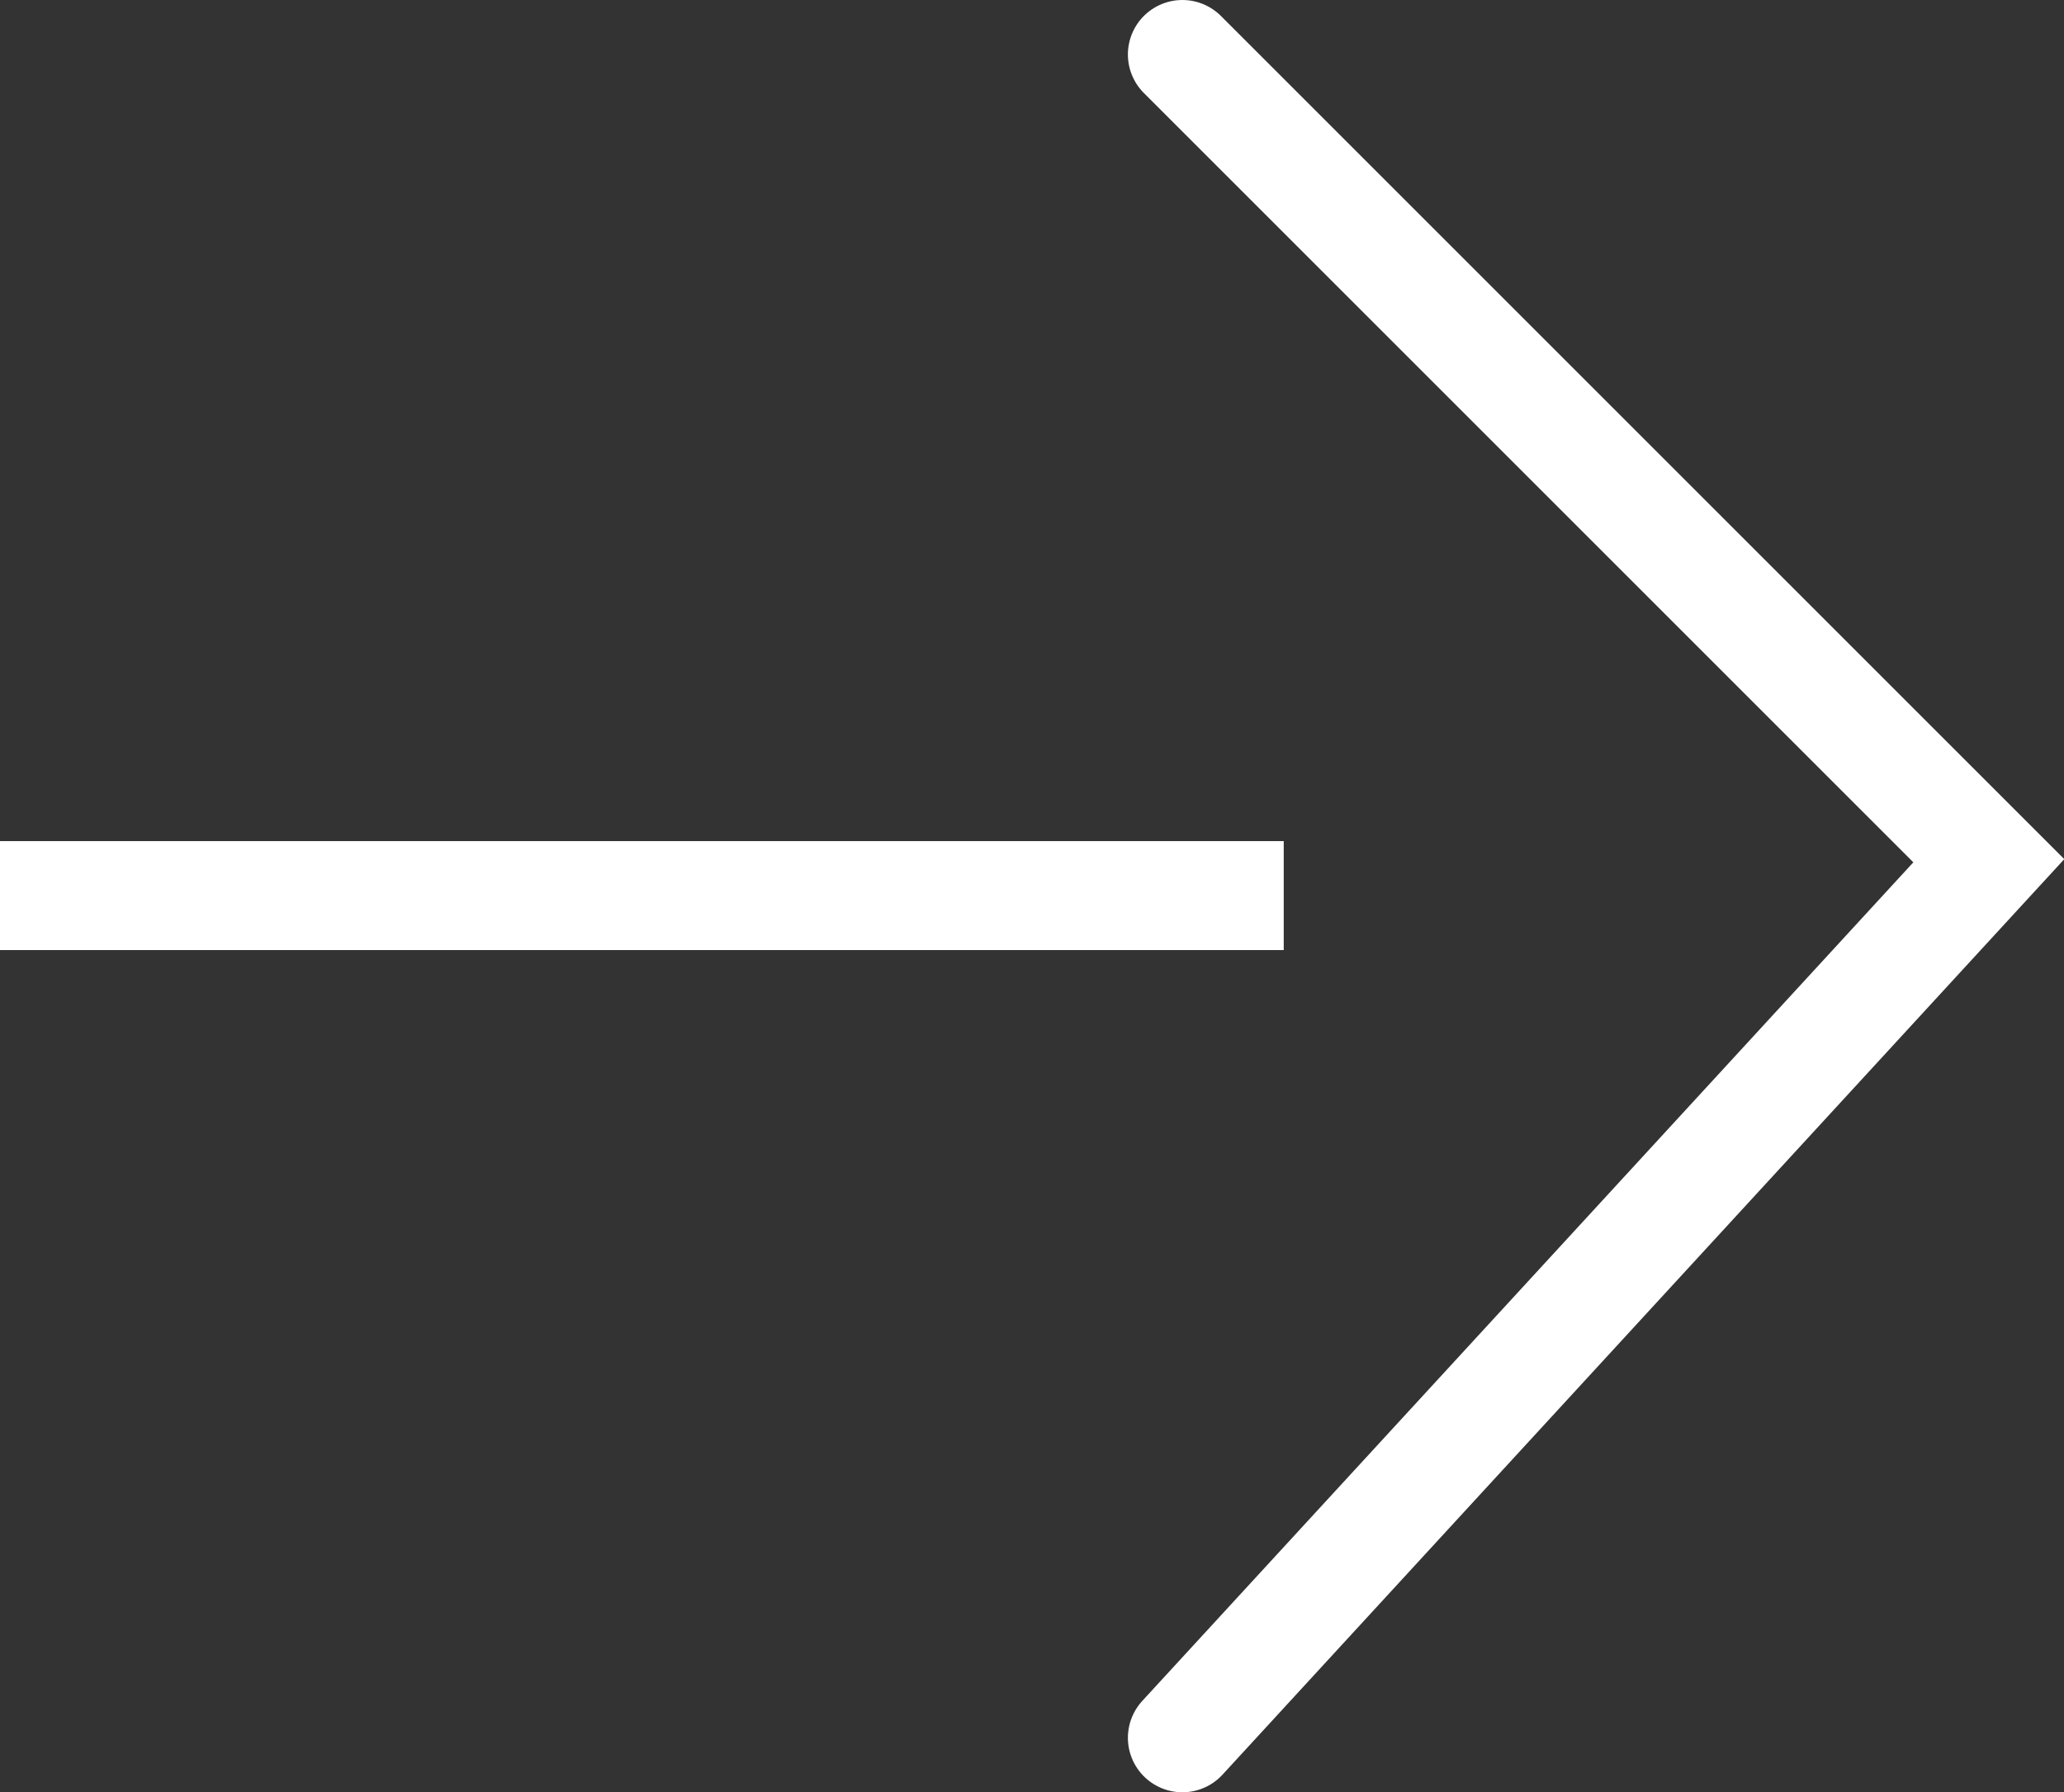
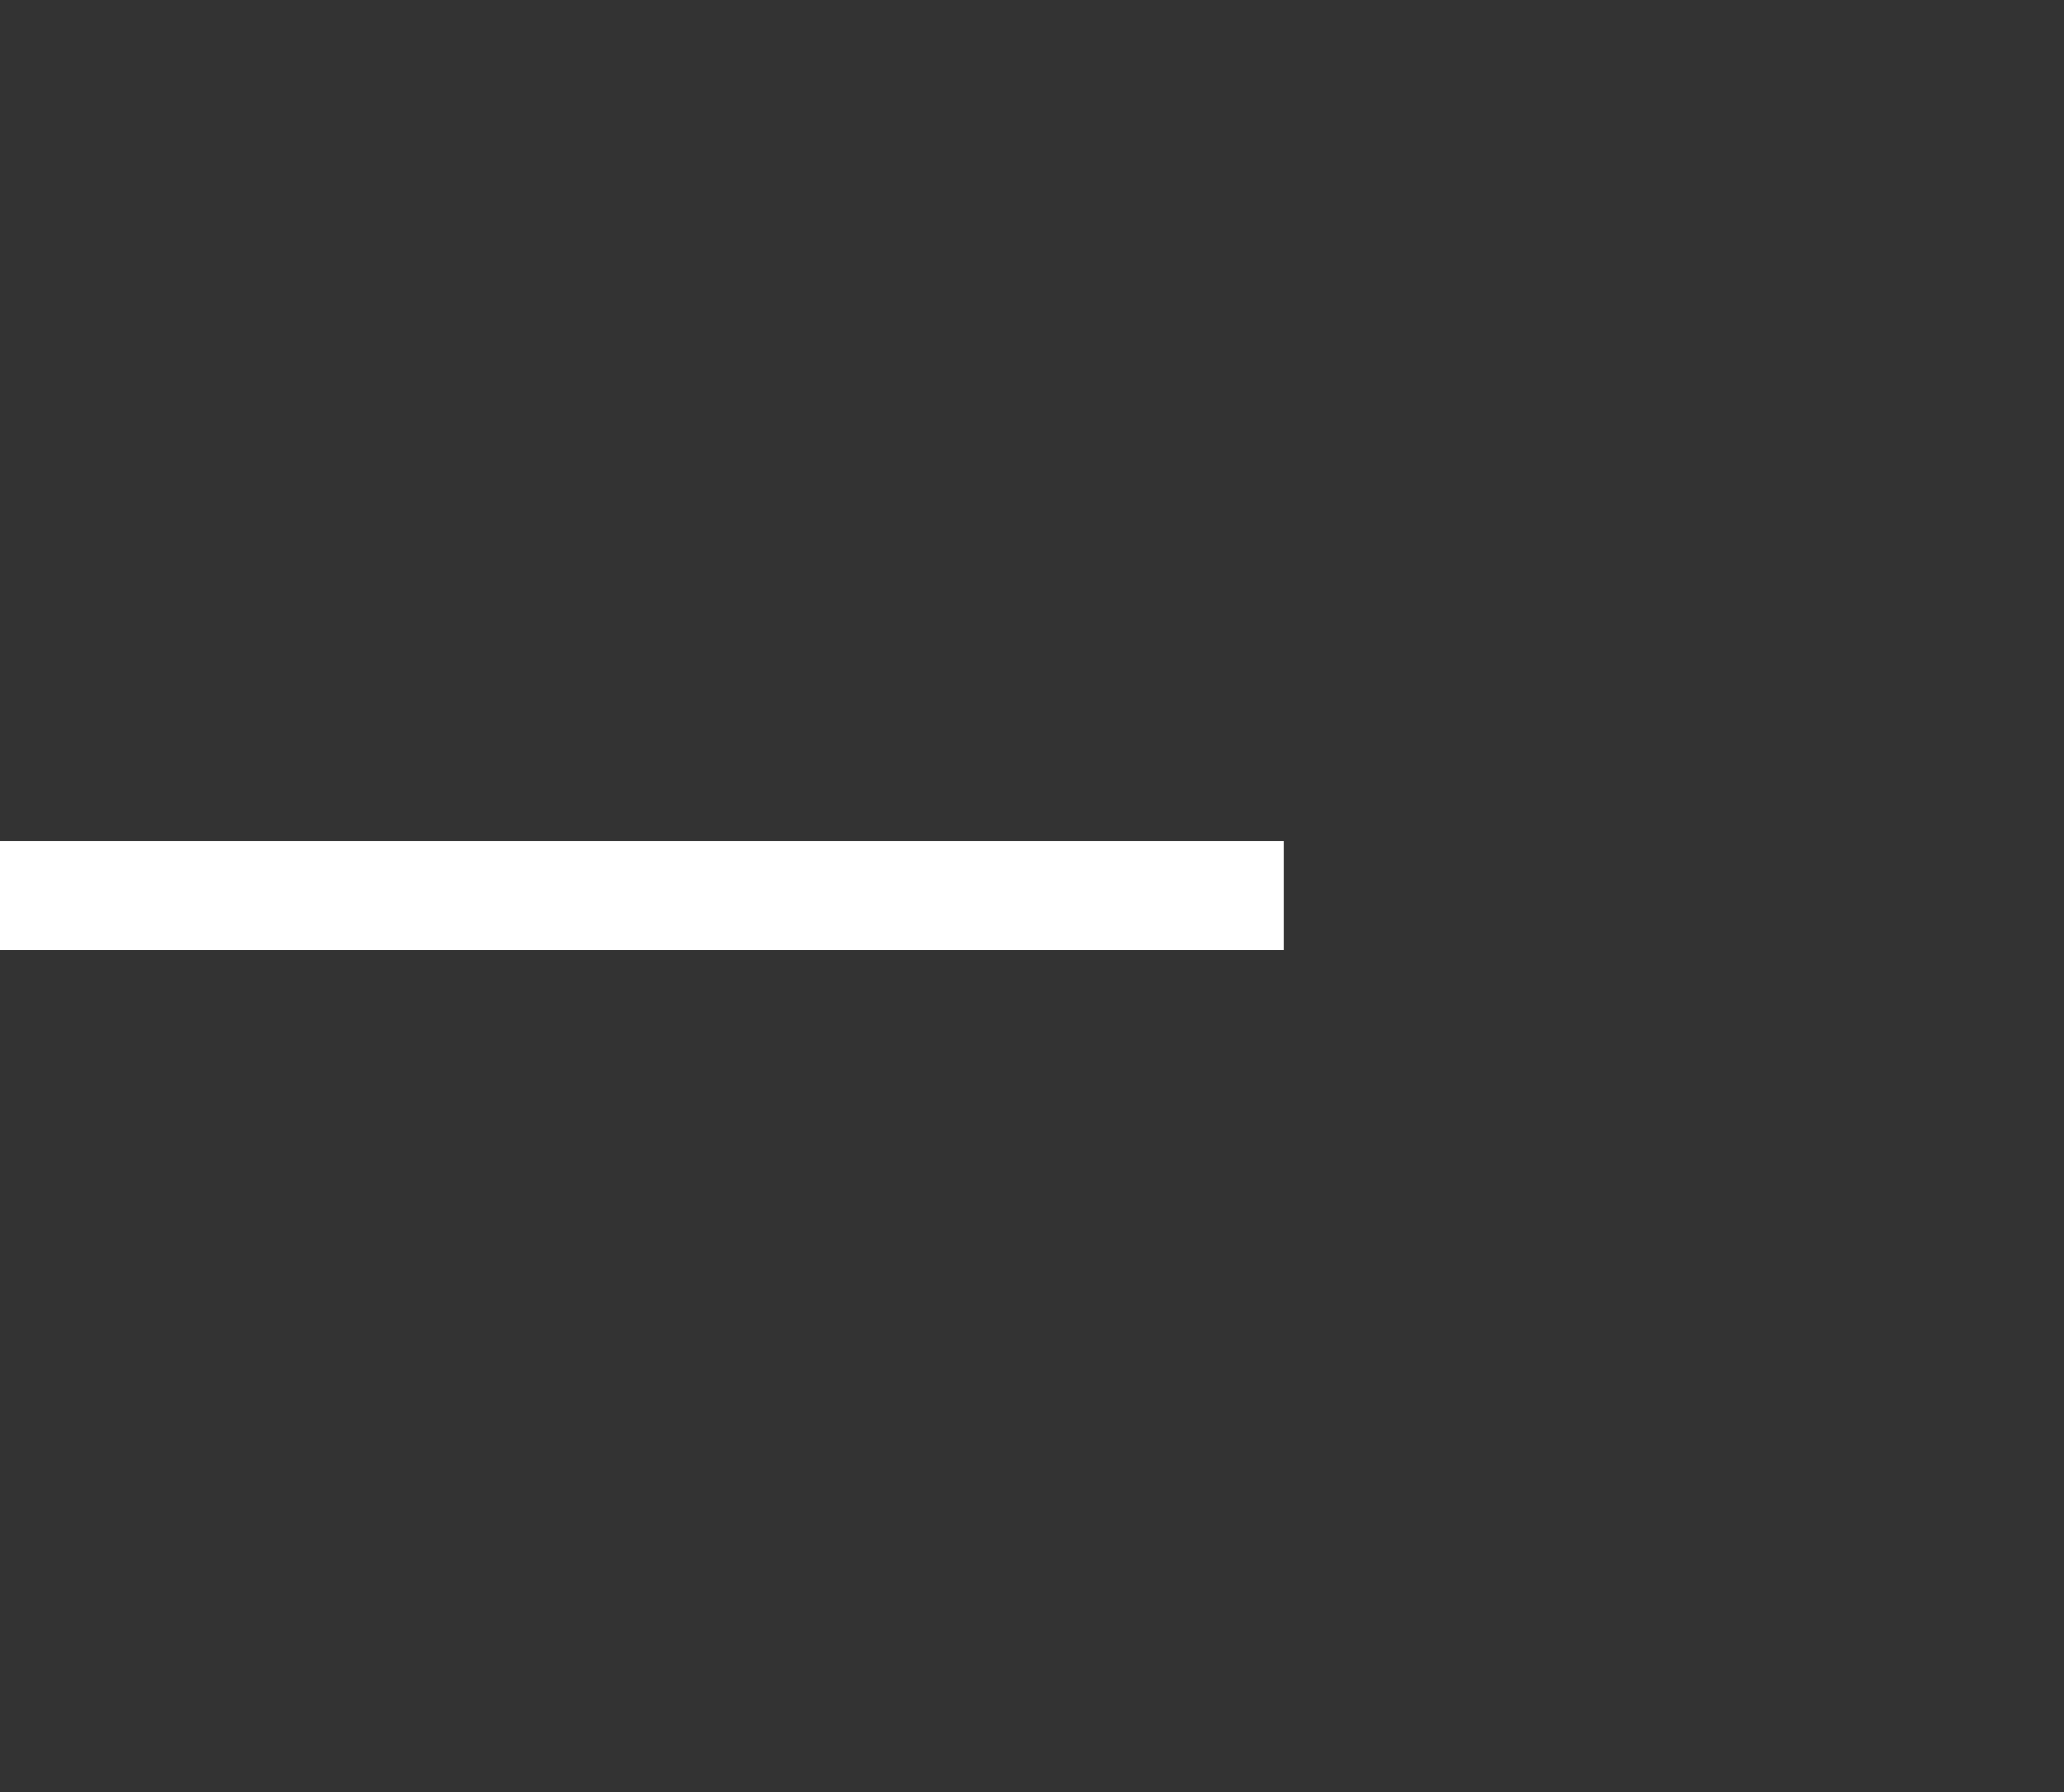
<svg xmlns="http://www.w3.org/2000/svg" viewBox="0 0 18.94 16.45">
  <rect x="0" y="0" width="18.94" height="16.45" fill="#333333" stroke="none" />
  <defs>
    <style>.cls-1,.cls-2{fill:none;stroke:#fff;stroke-miterlimit:10;}.cls-1{stroke-linecap:round;}</style>
  </defs>
  <g id="图层_2" data-name="图层 2">
    <g id="图层_1-2" data-name="图层 1">
-       <polyline class="cls-1" points="10.85 15.95 18.25 7.9 10.85 0.5" />
      <line class="cls-2" y1="8.22" x2="11.78" y2="8.22" />
    </g>
  </g>
</svg>